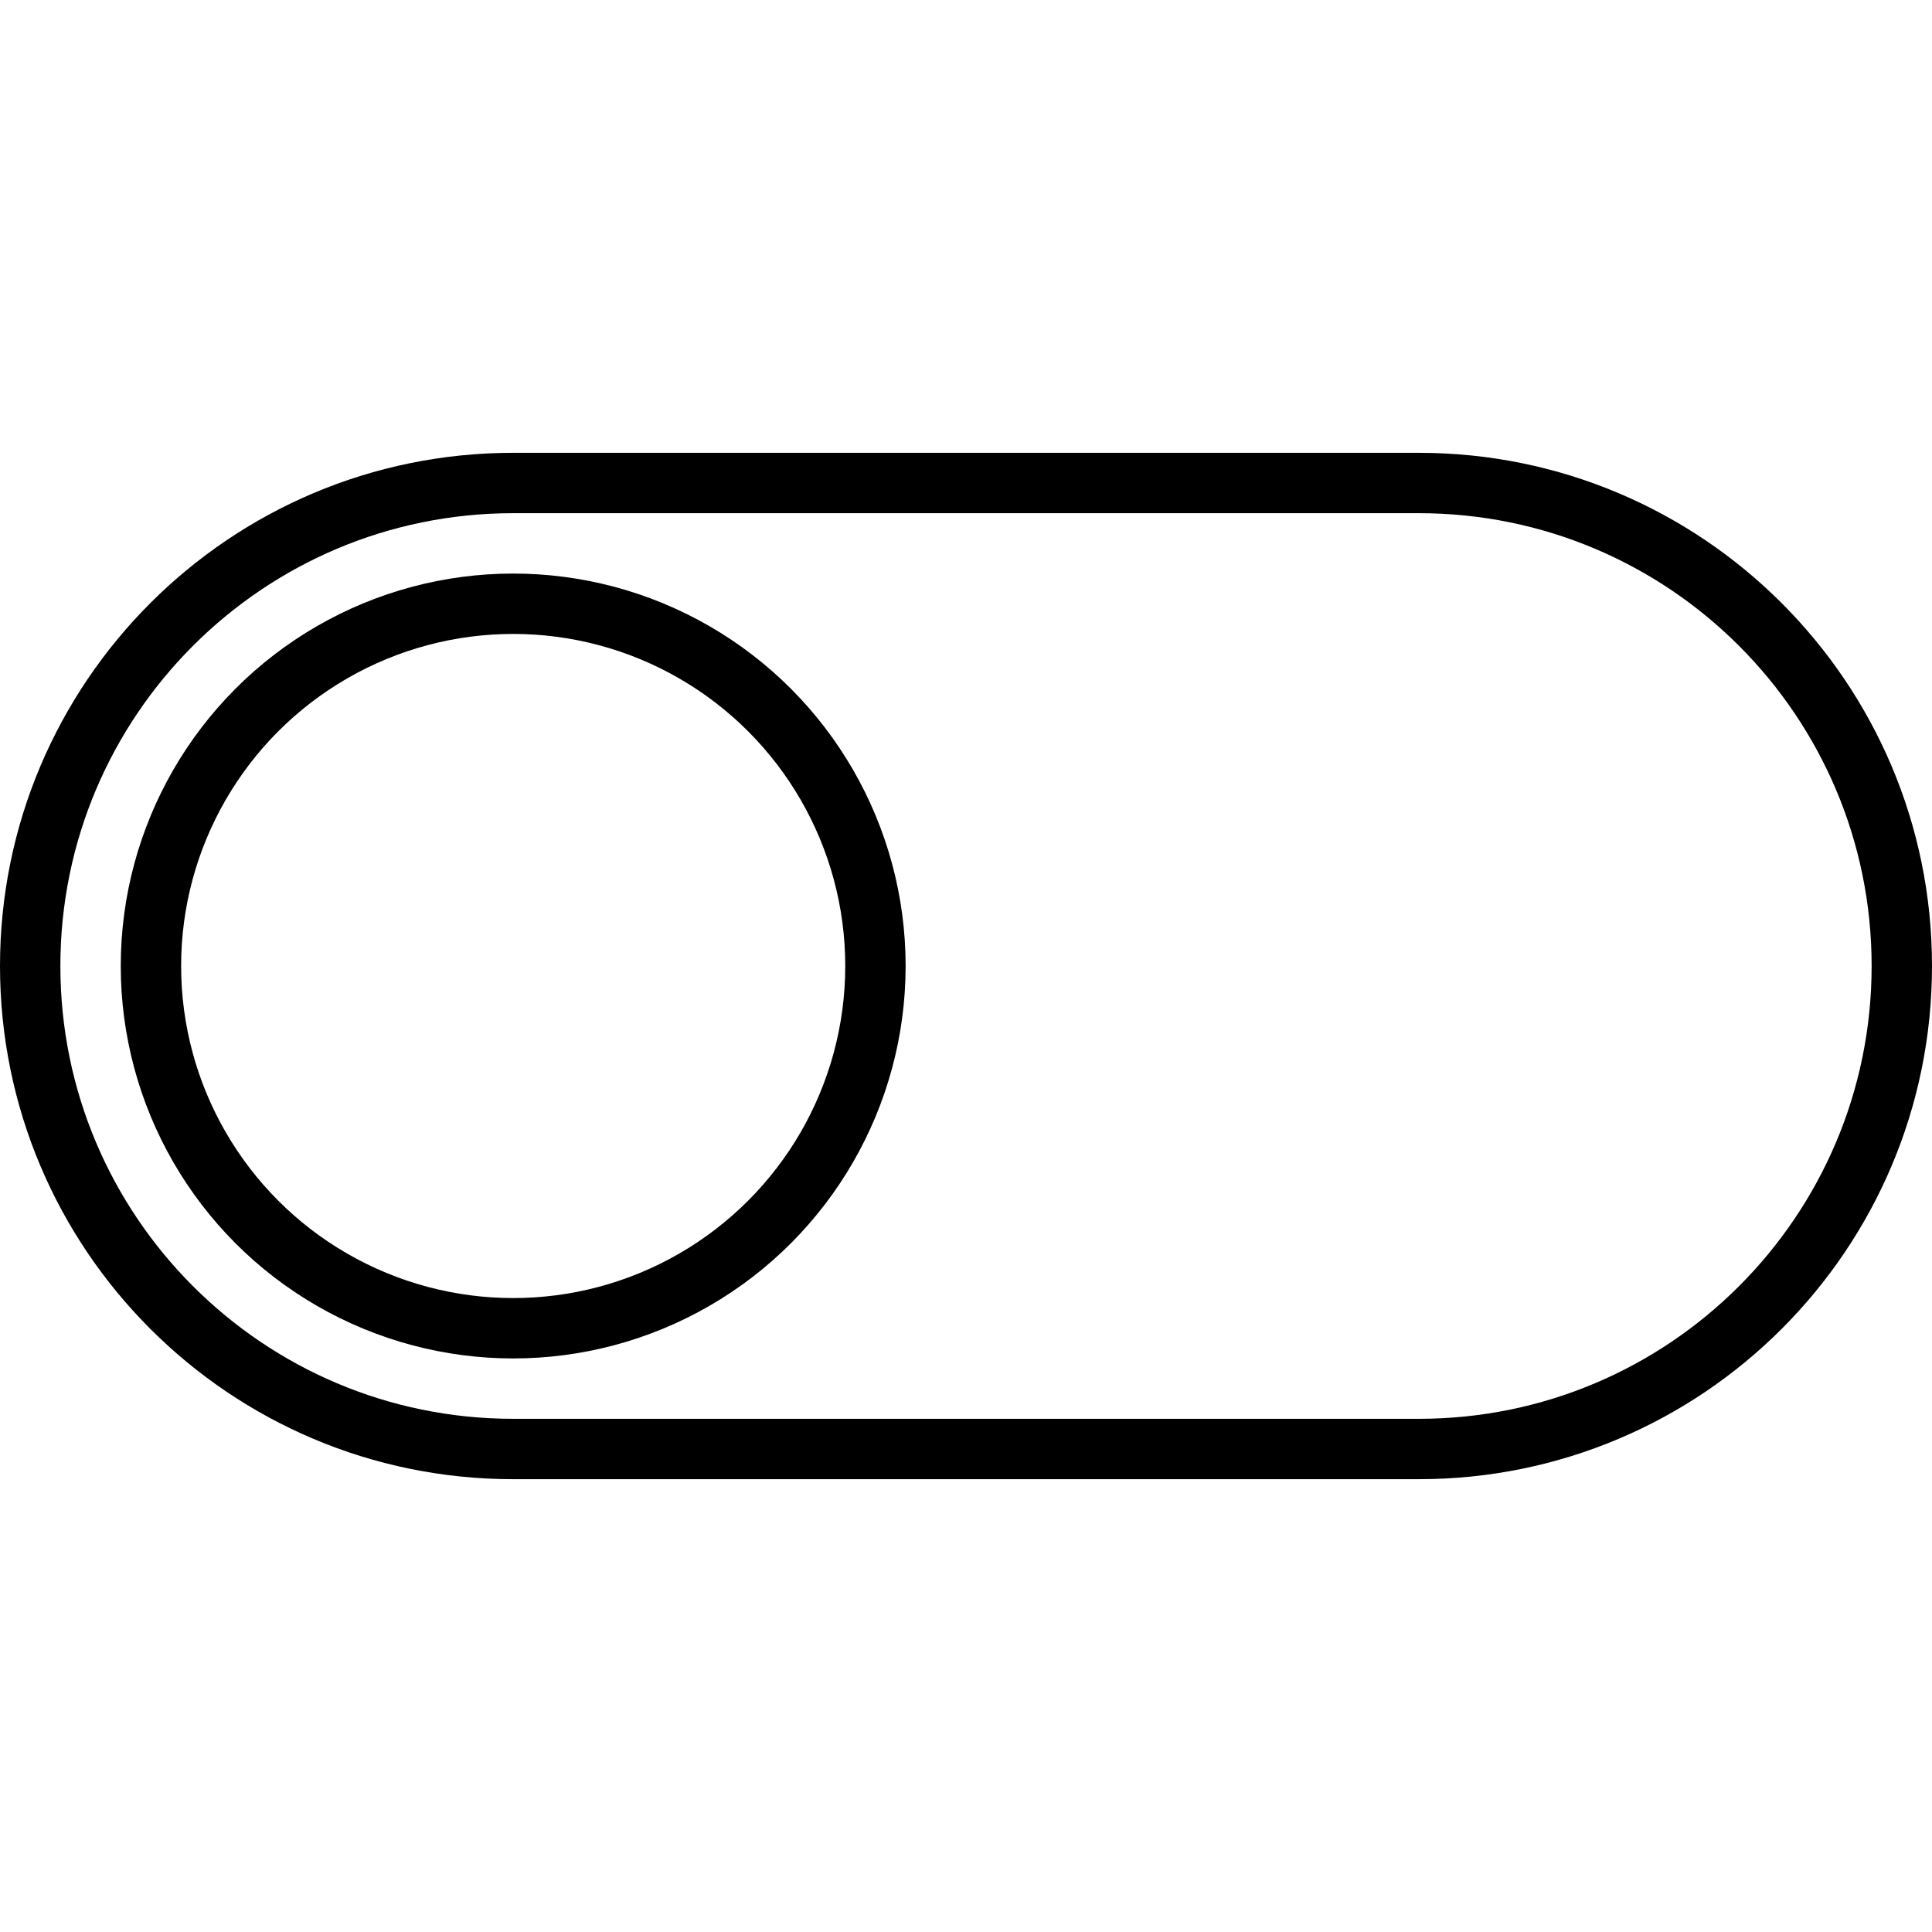
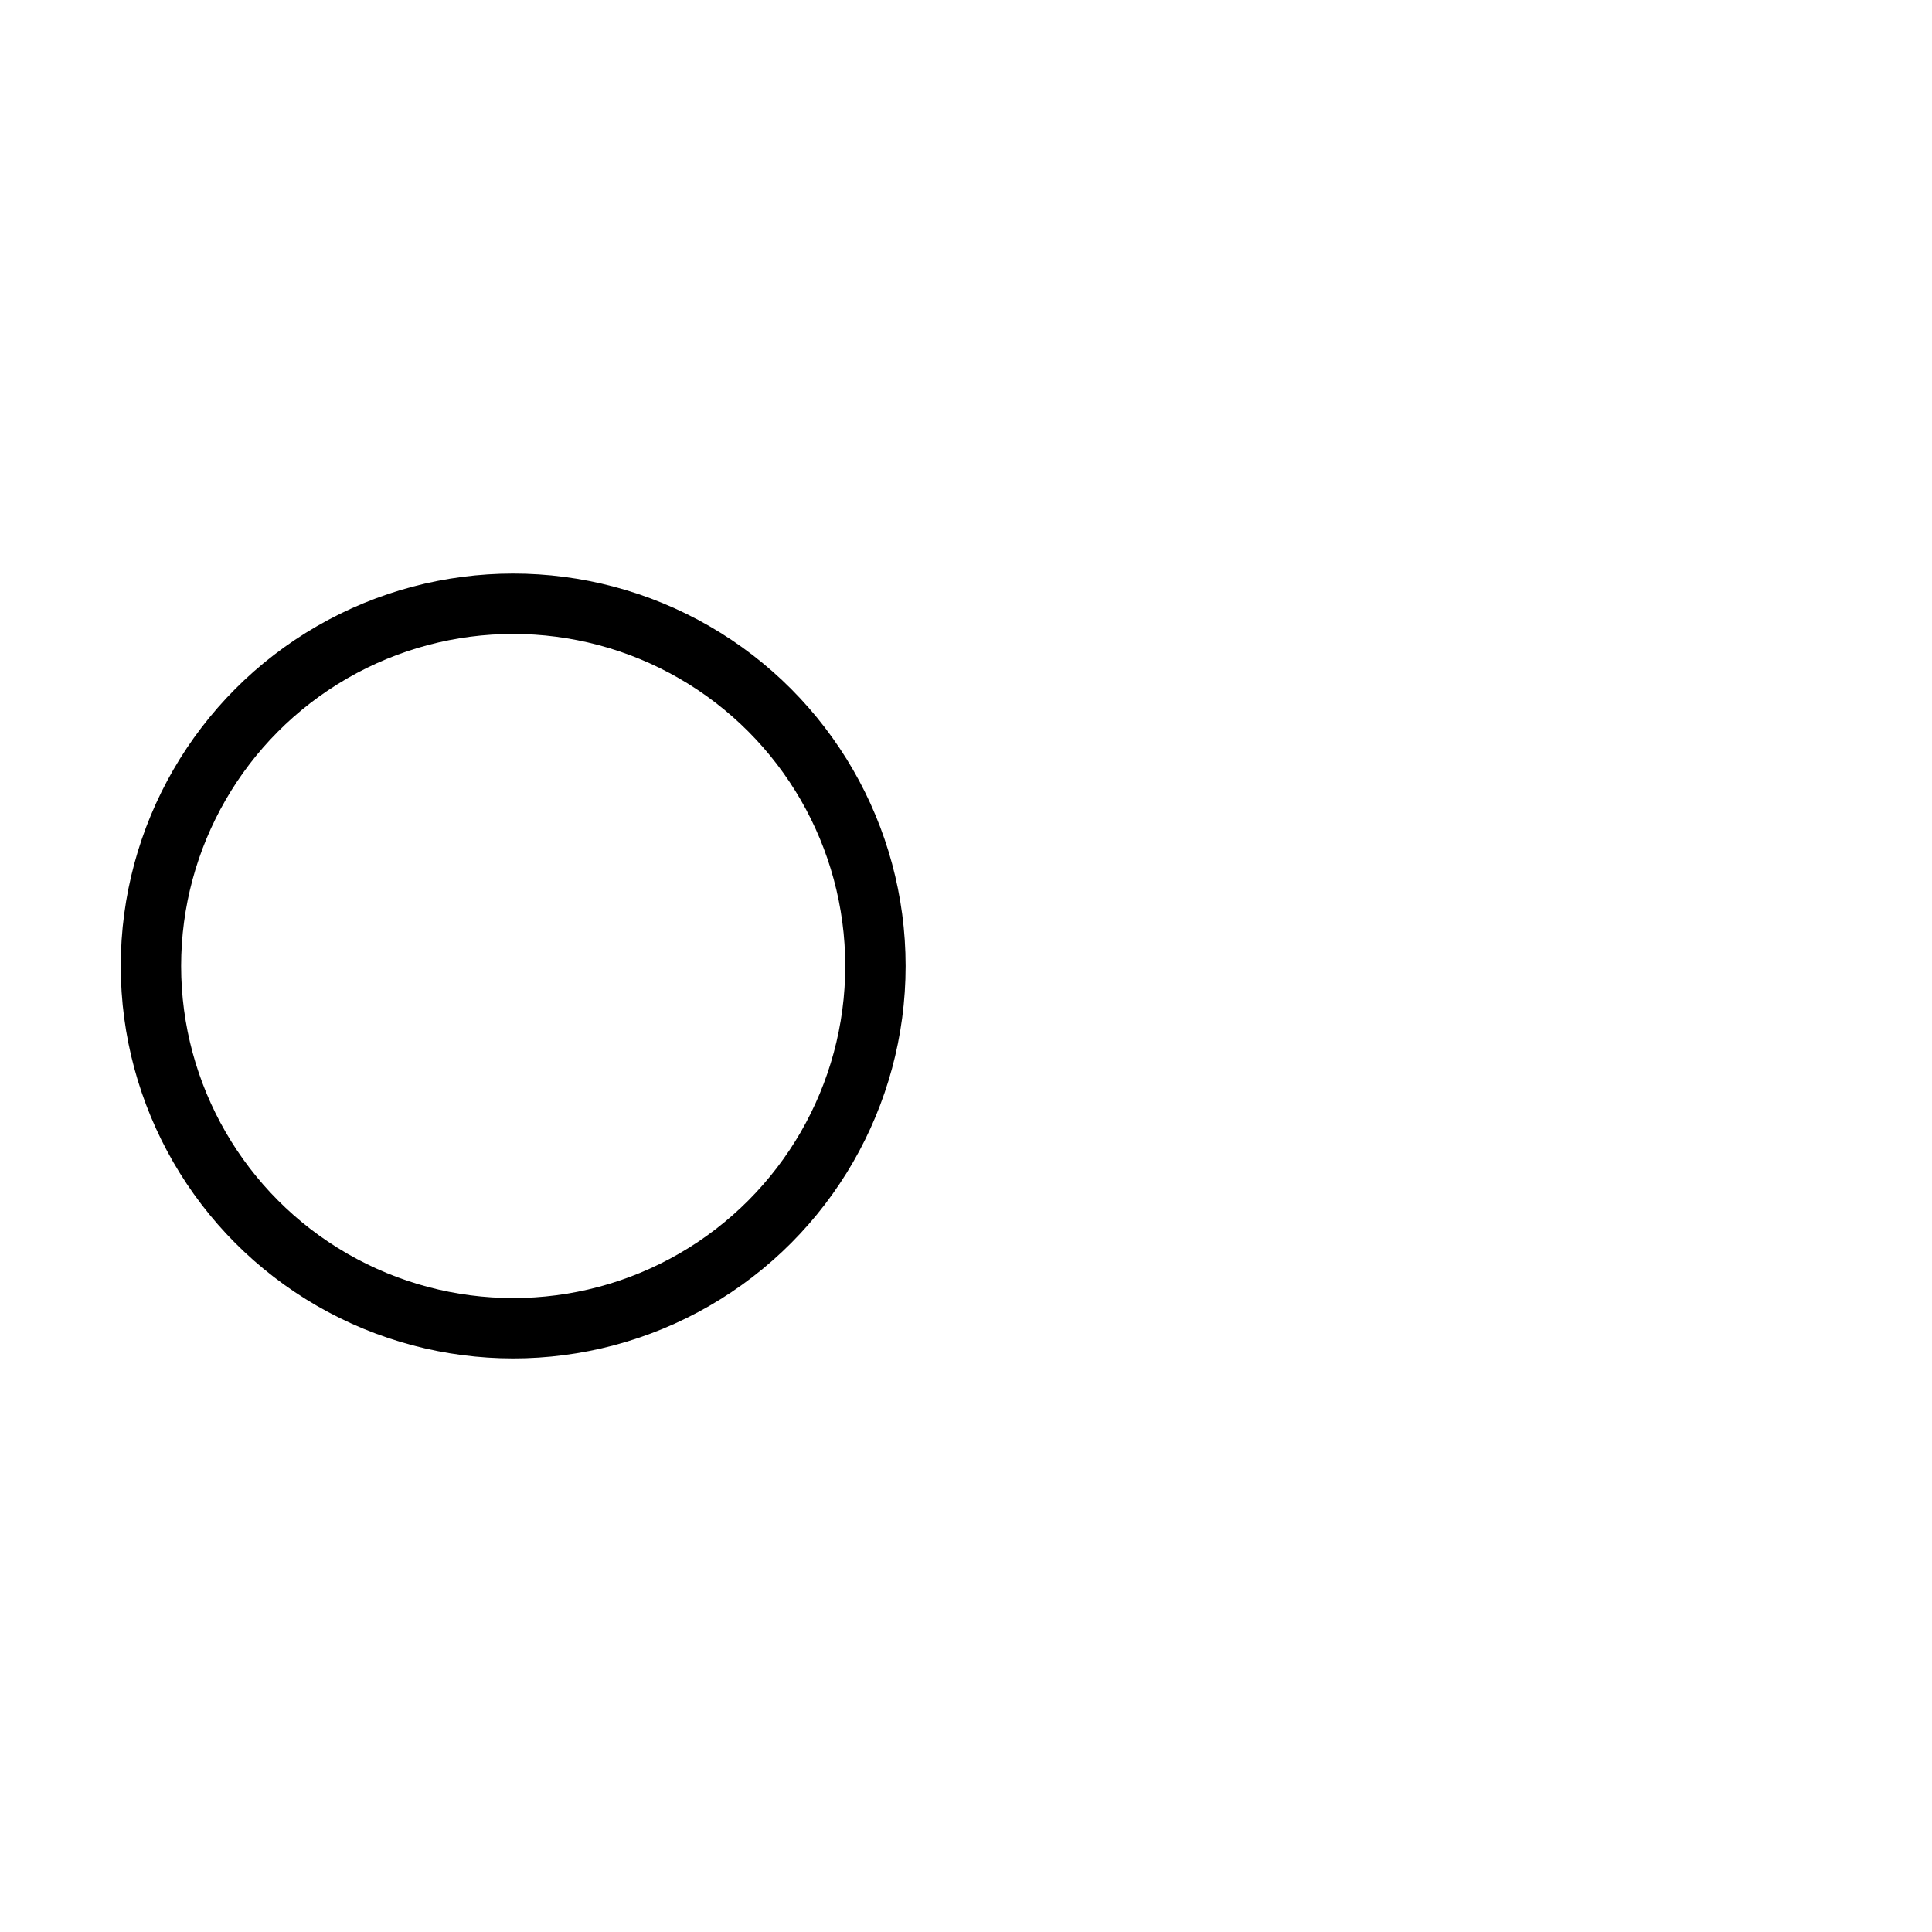
<svg xmlns="http://www.w3.org/2000/svg" version="1.1" id="Layer_1" width="800px" height="800px" viewBox="0 0 64 64" enable-background="new 0 0 64 64" xml:space="preserve">
-   <path fill="none" stroke="#000000" stroke-width="2" stroke-miterlimit="10" d="M47,48c8.837,0,16-7.163,16-16s-7.163-16-16-16H17  C8.163,16,1,23.163,1,32s7.163,16,16,16H47z" />
  <circle fill="none" stroke="#000000" stroke-width="2" stroke-miterlimit="10" cx="17" cy="32" r="12" />
</svg>